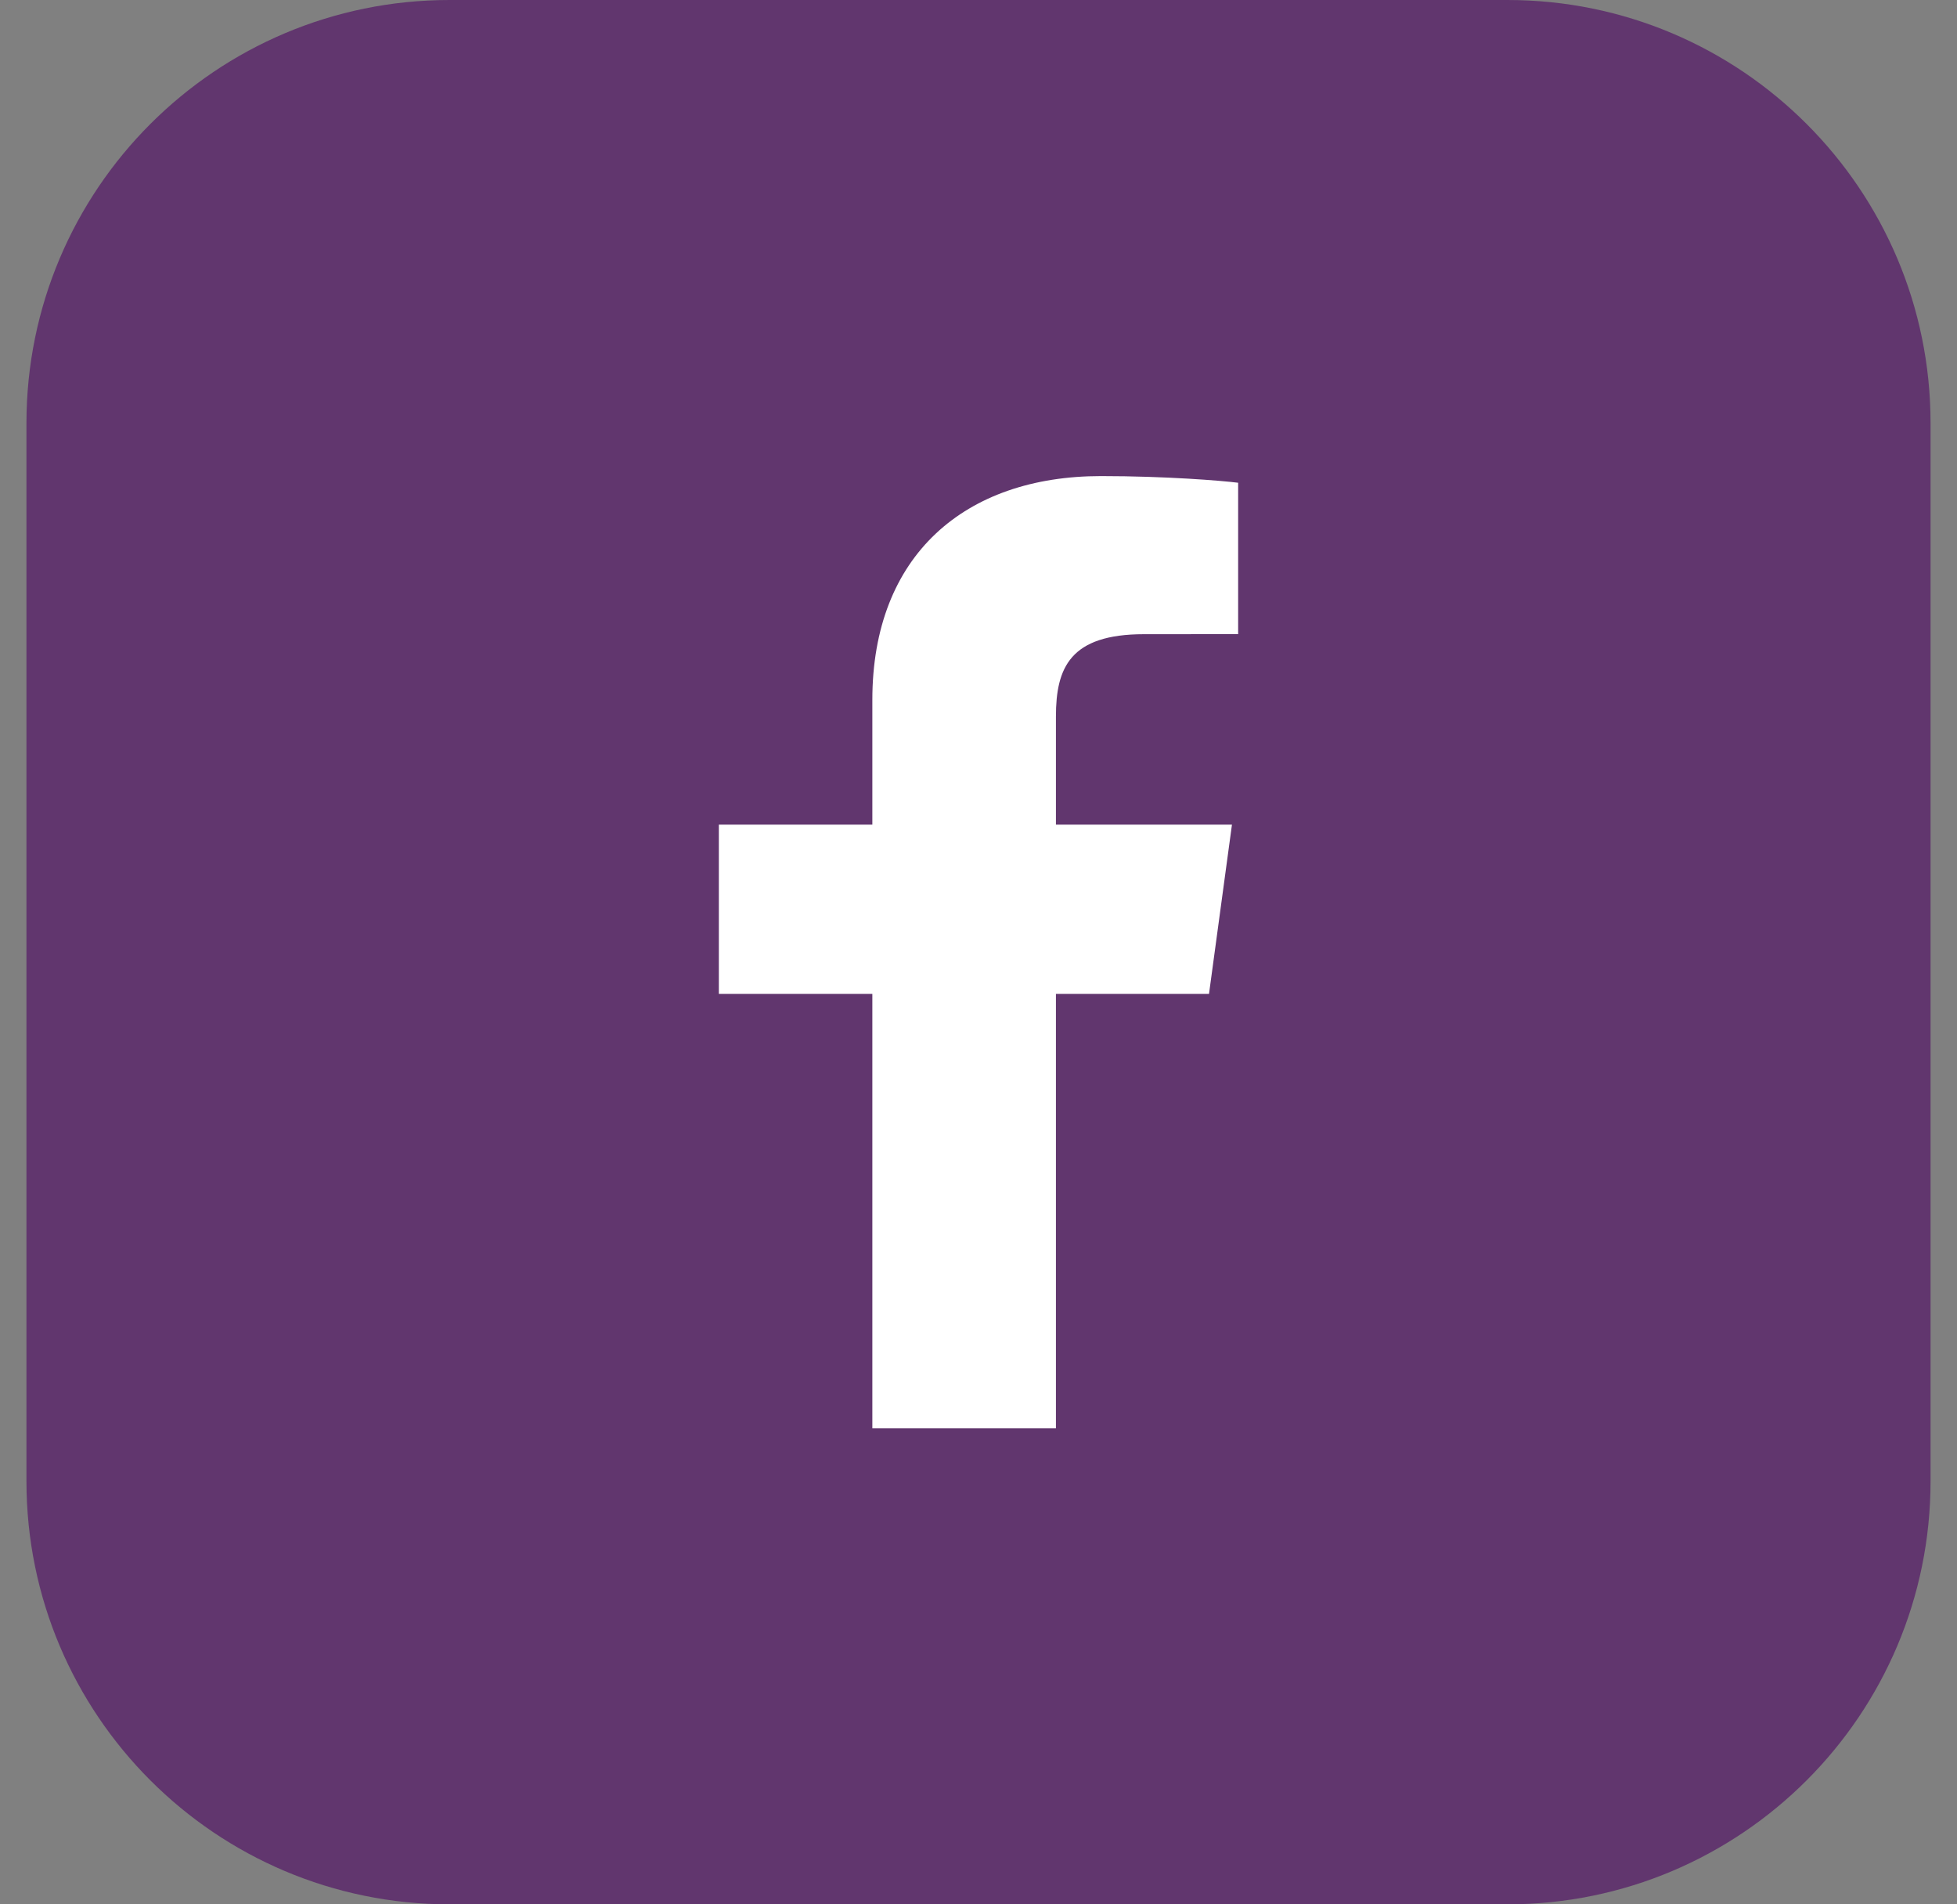
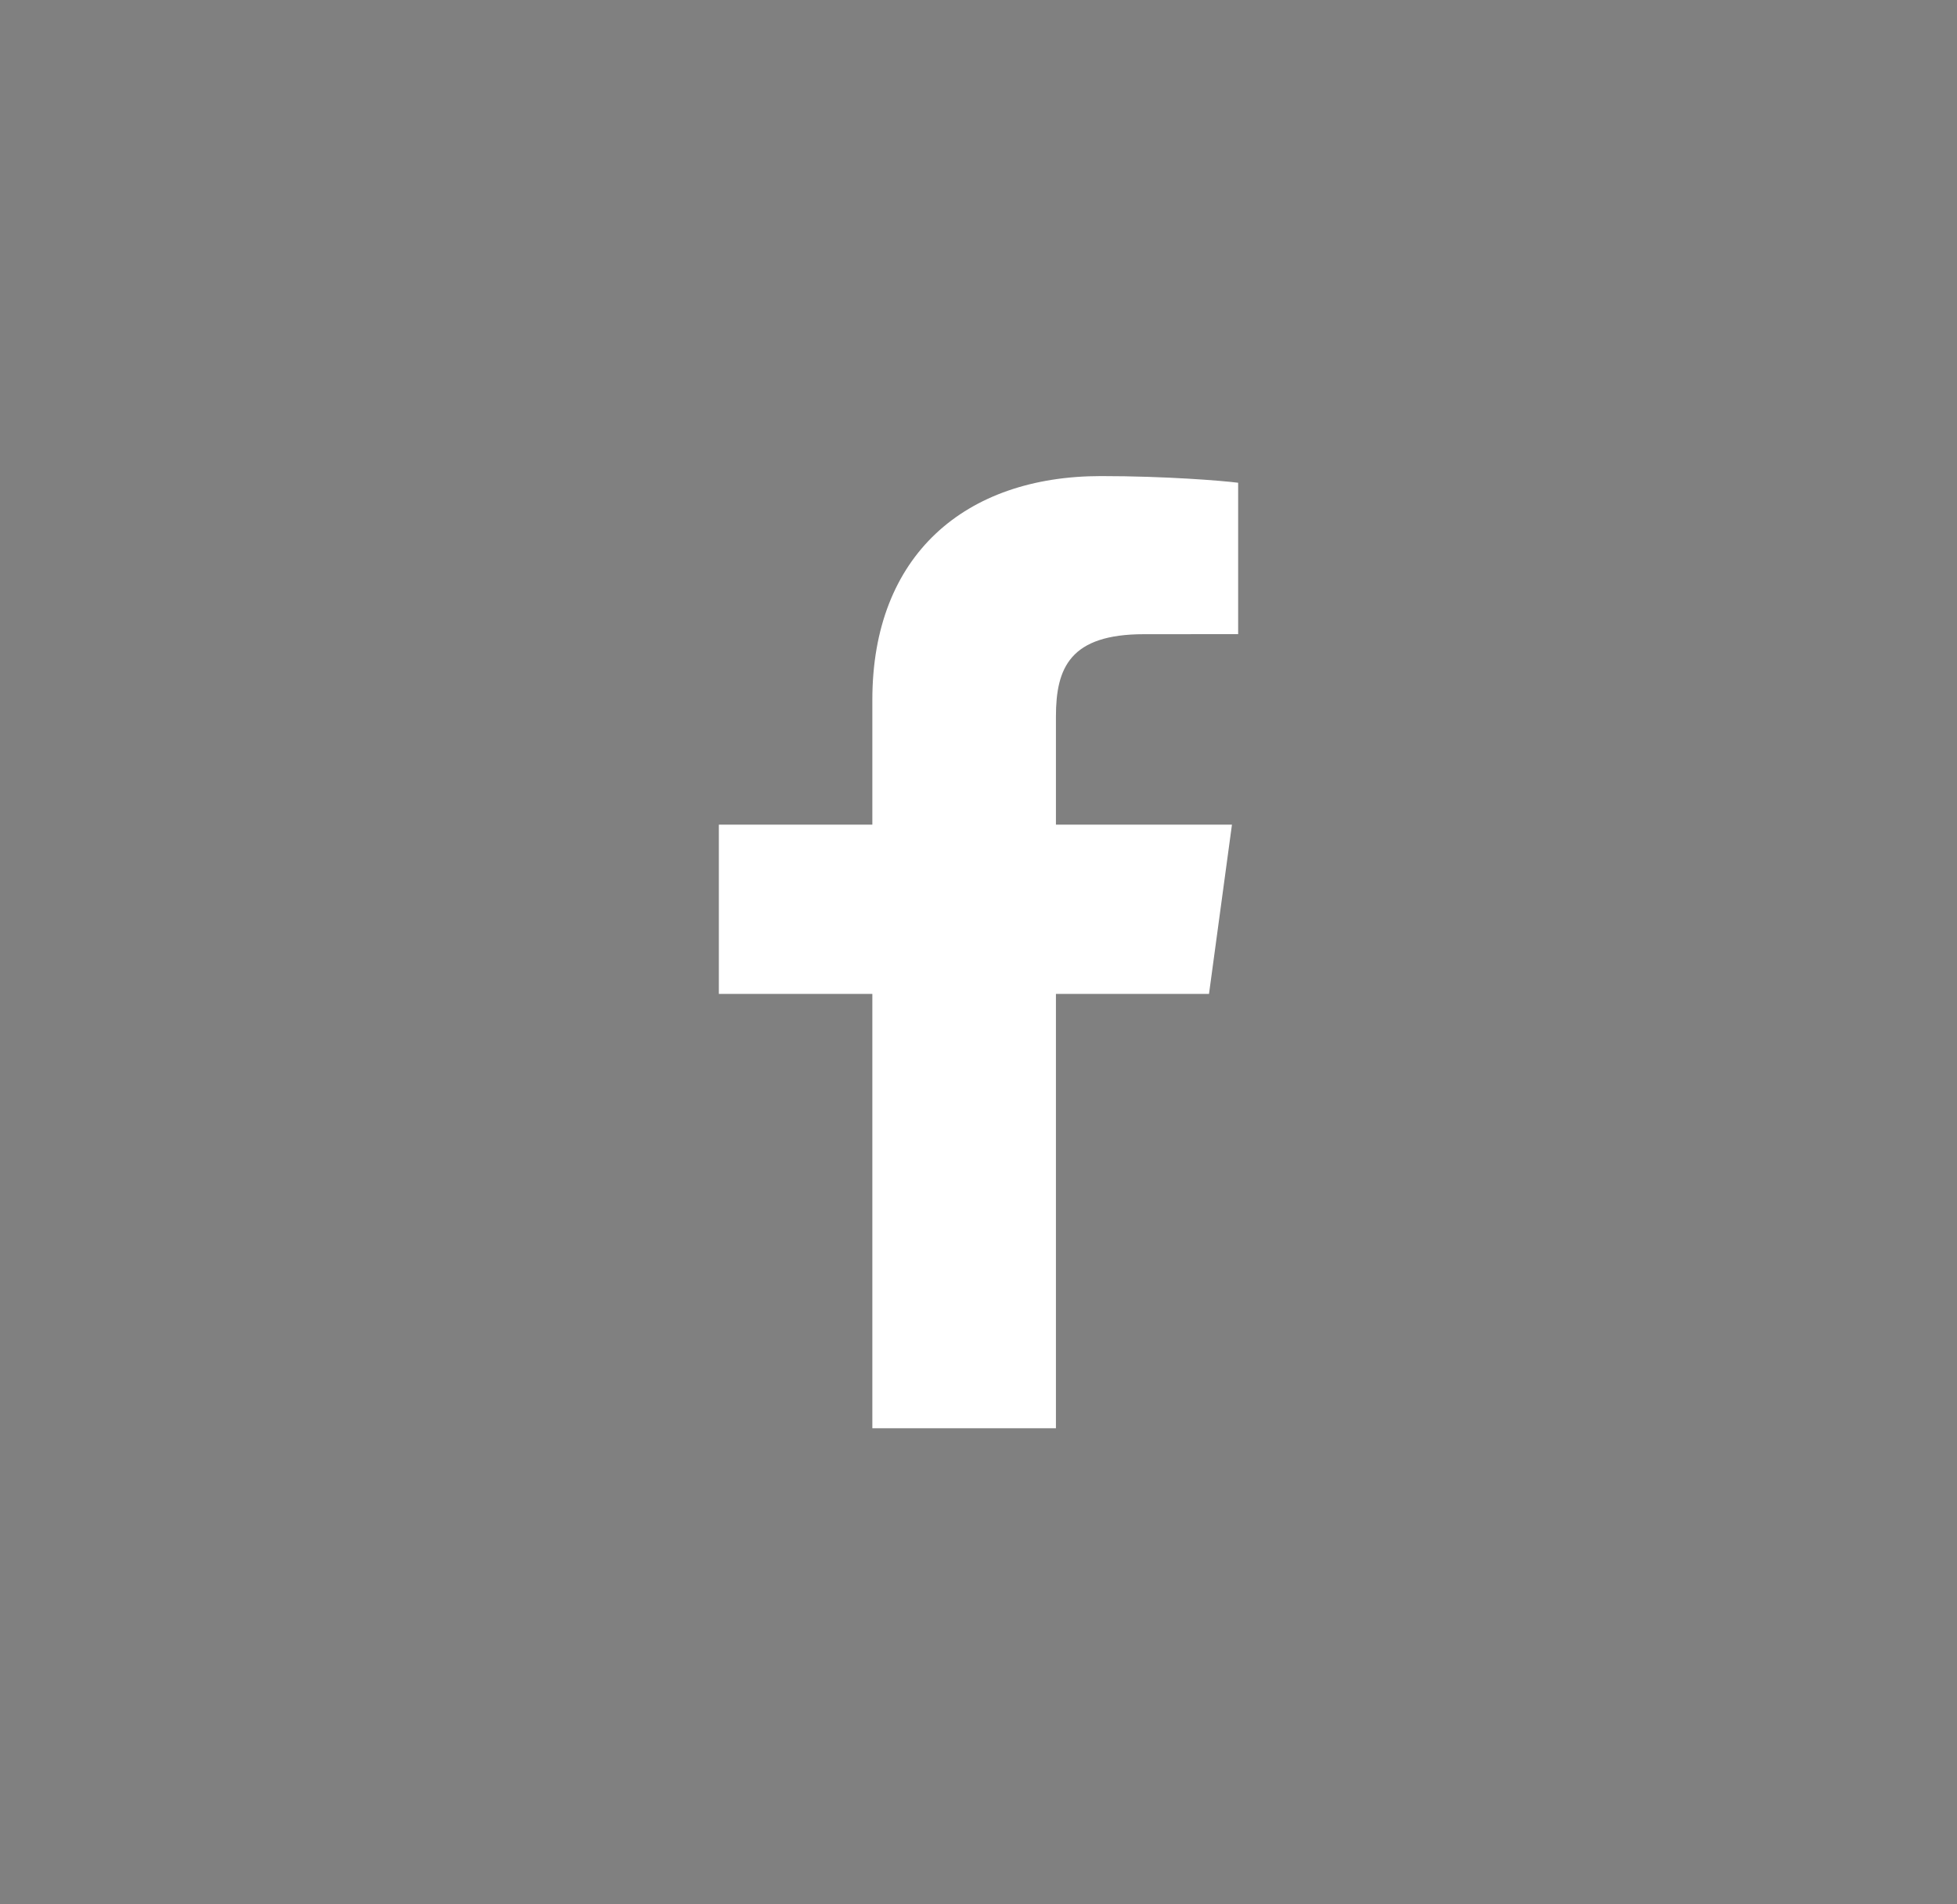
<svg xmlns="http://www.w3.org/2000/svg" width="37" height="36" viewBox="0 0 37 36" fill="none">
  <rect x="0" y="0" width="37" height="36" fill="#808080" stroke="none" />
  <g clip-path="url(#clip0_45_17)">
-     <path d="M28.5 0H8.5C4.082 0 0.5 3.582 0.5 8V28C0.5 32.418 4.082 36 8.5 36H28.5C32.918 36 36.5 32.418 36.5 28V8C36.5 3.582 32.918 0 28.5 0Z" fill="#61366E" />
    <path d="M19.964 27V18.789H22.858L23.292 15.589H19.964V13.546C19.964 12.62 20.234 11.989 21.629 11.989L23.409 11.988V9.126C23.101 9.087 22.045 9 20.816 9C18.25 9 16.493 10.491 16.493 13.23V15.589H13.591V18.789H16.493V27L19.964 27Z" fill="white" />
  </g>
  <defs>
    <clipPath id="clip0_45_17">
      <rect width="37" height="36" fill="white" />
    </clipPath>
  </defs>
</svg>